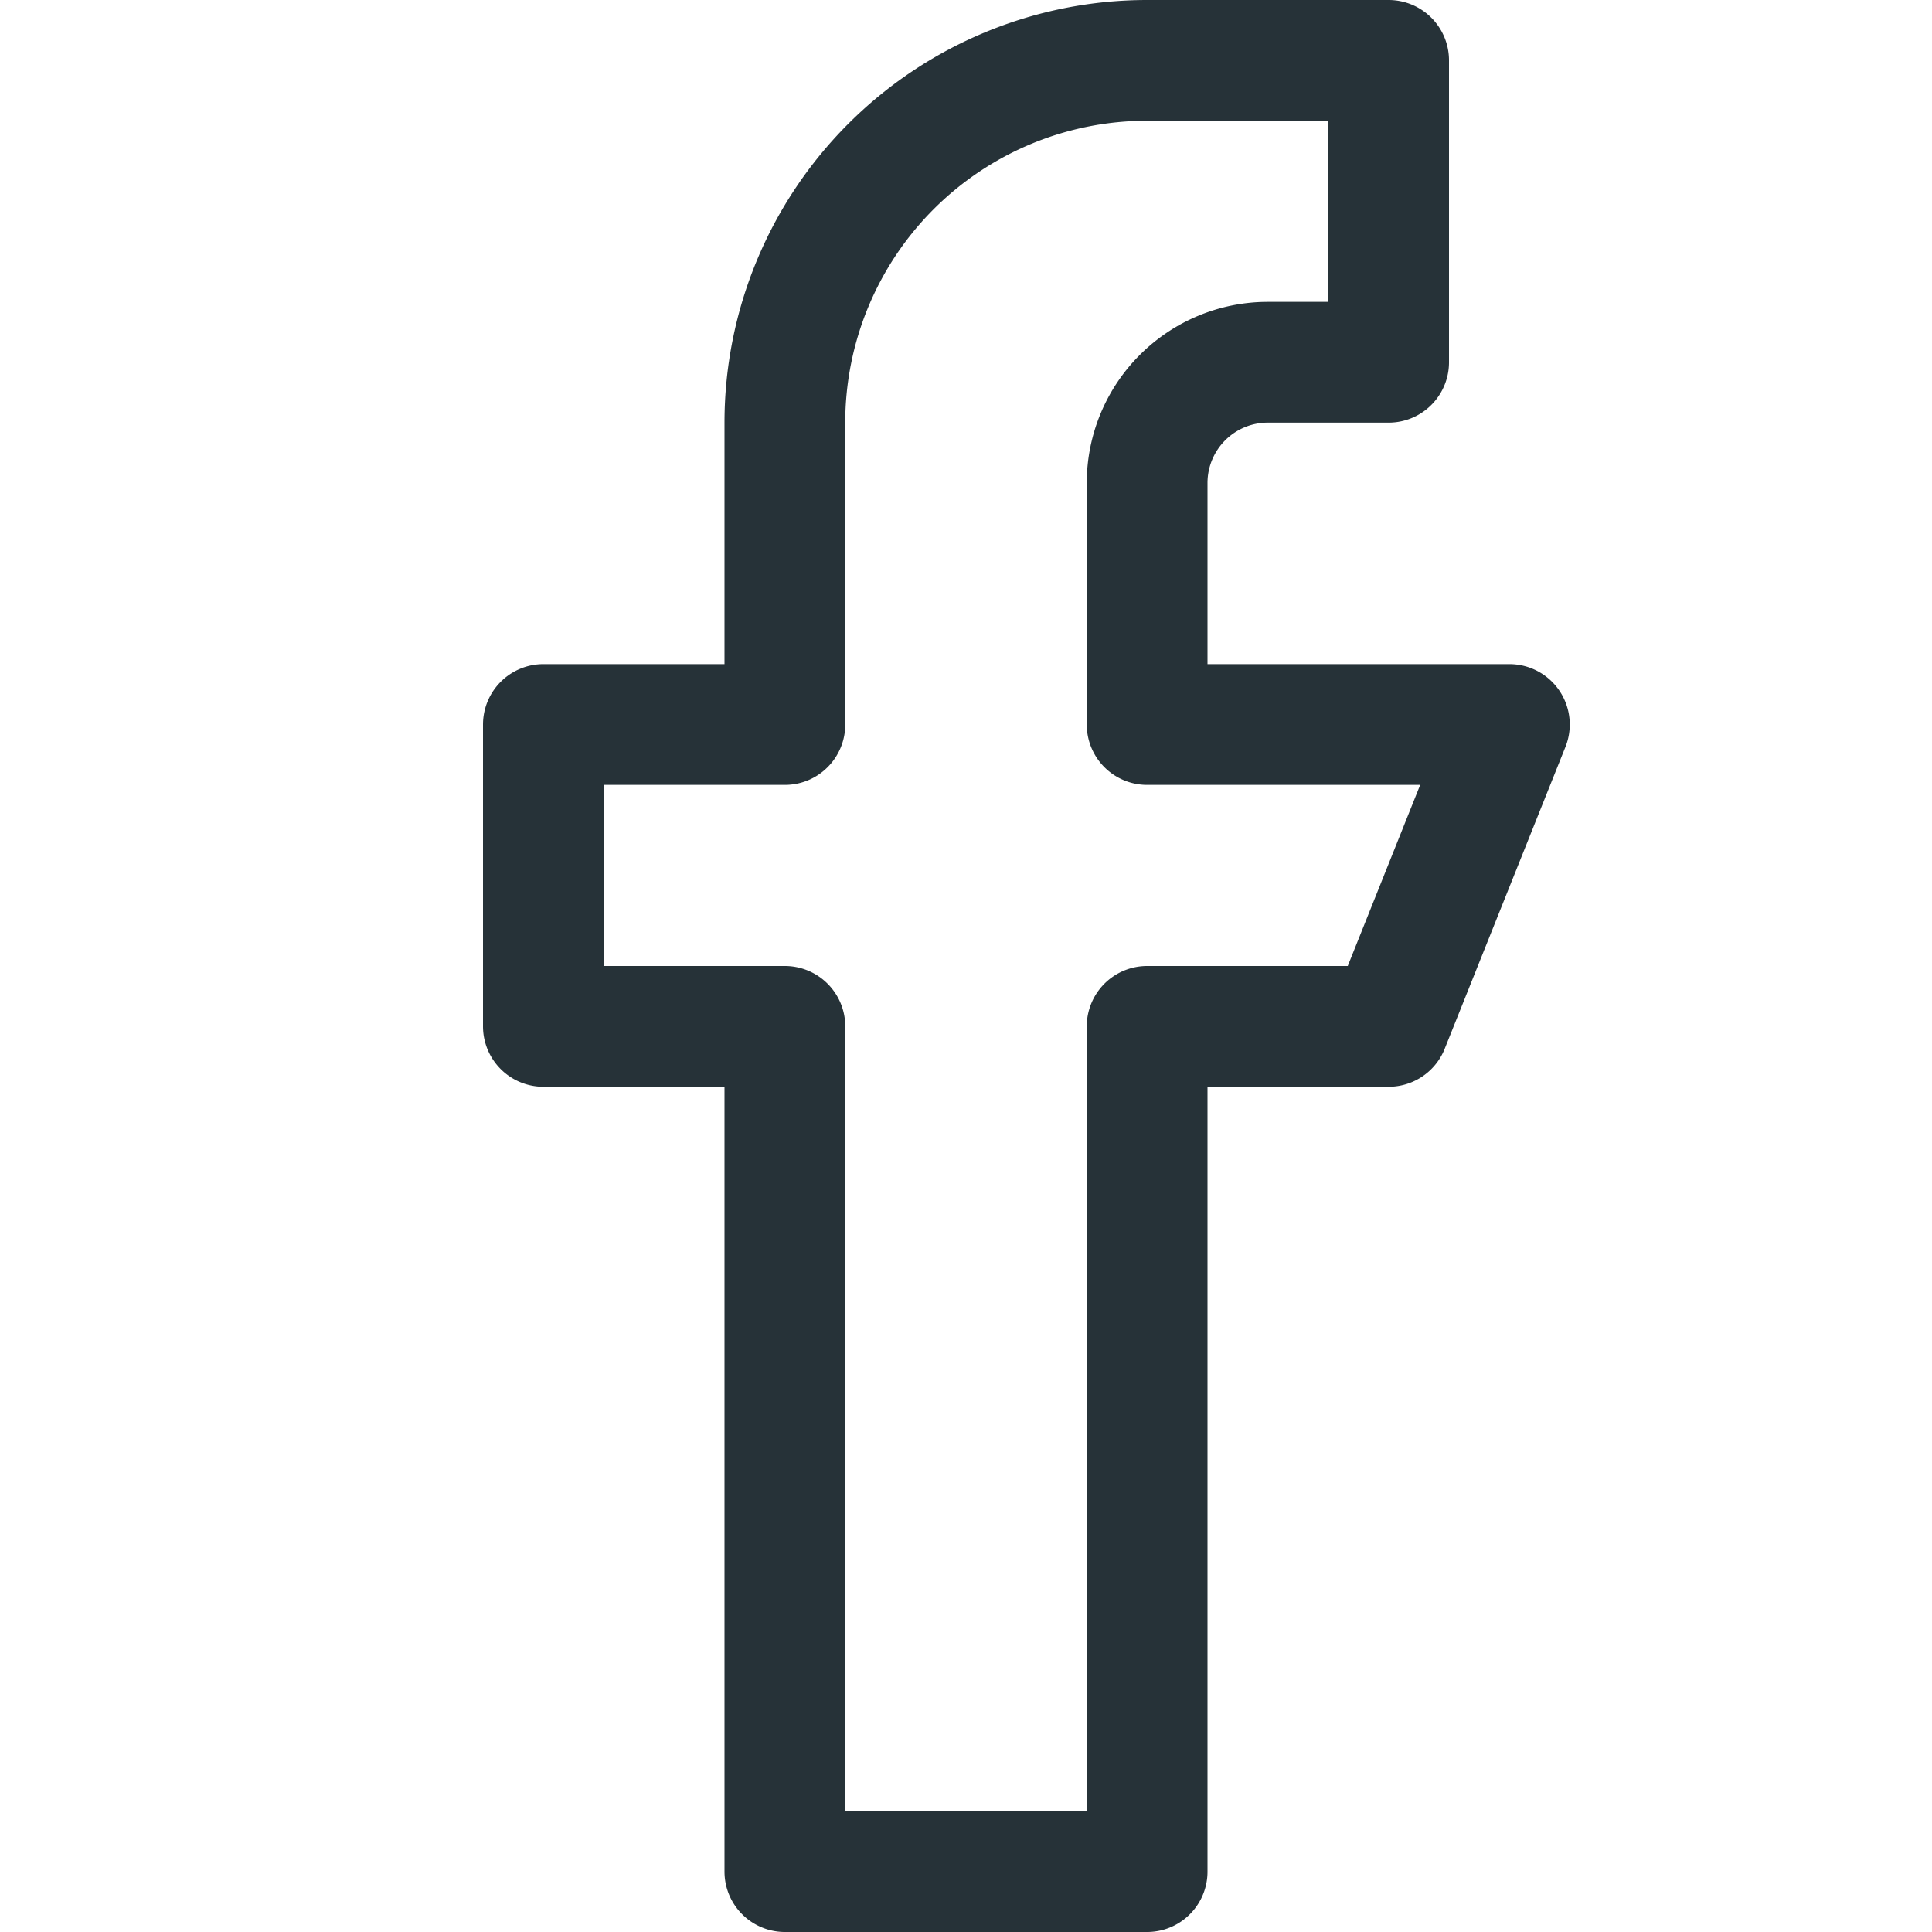
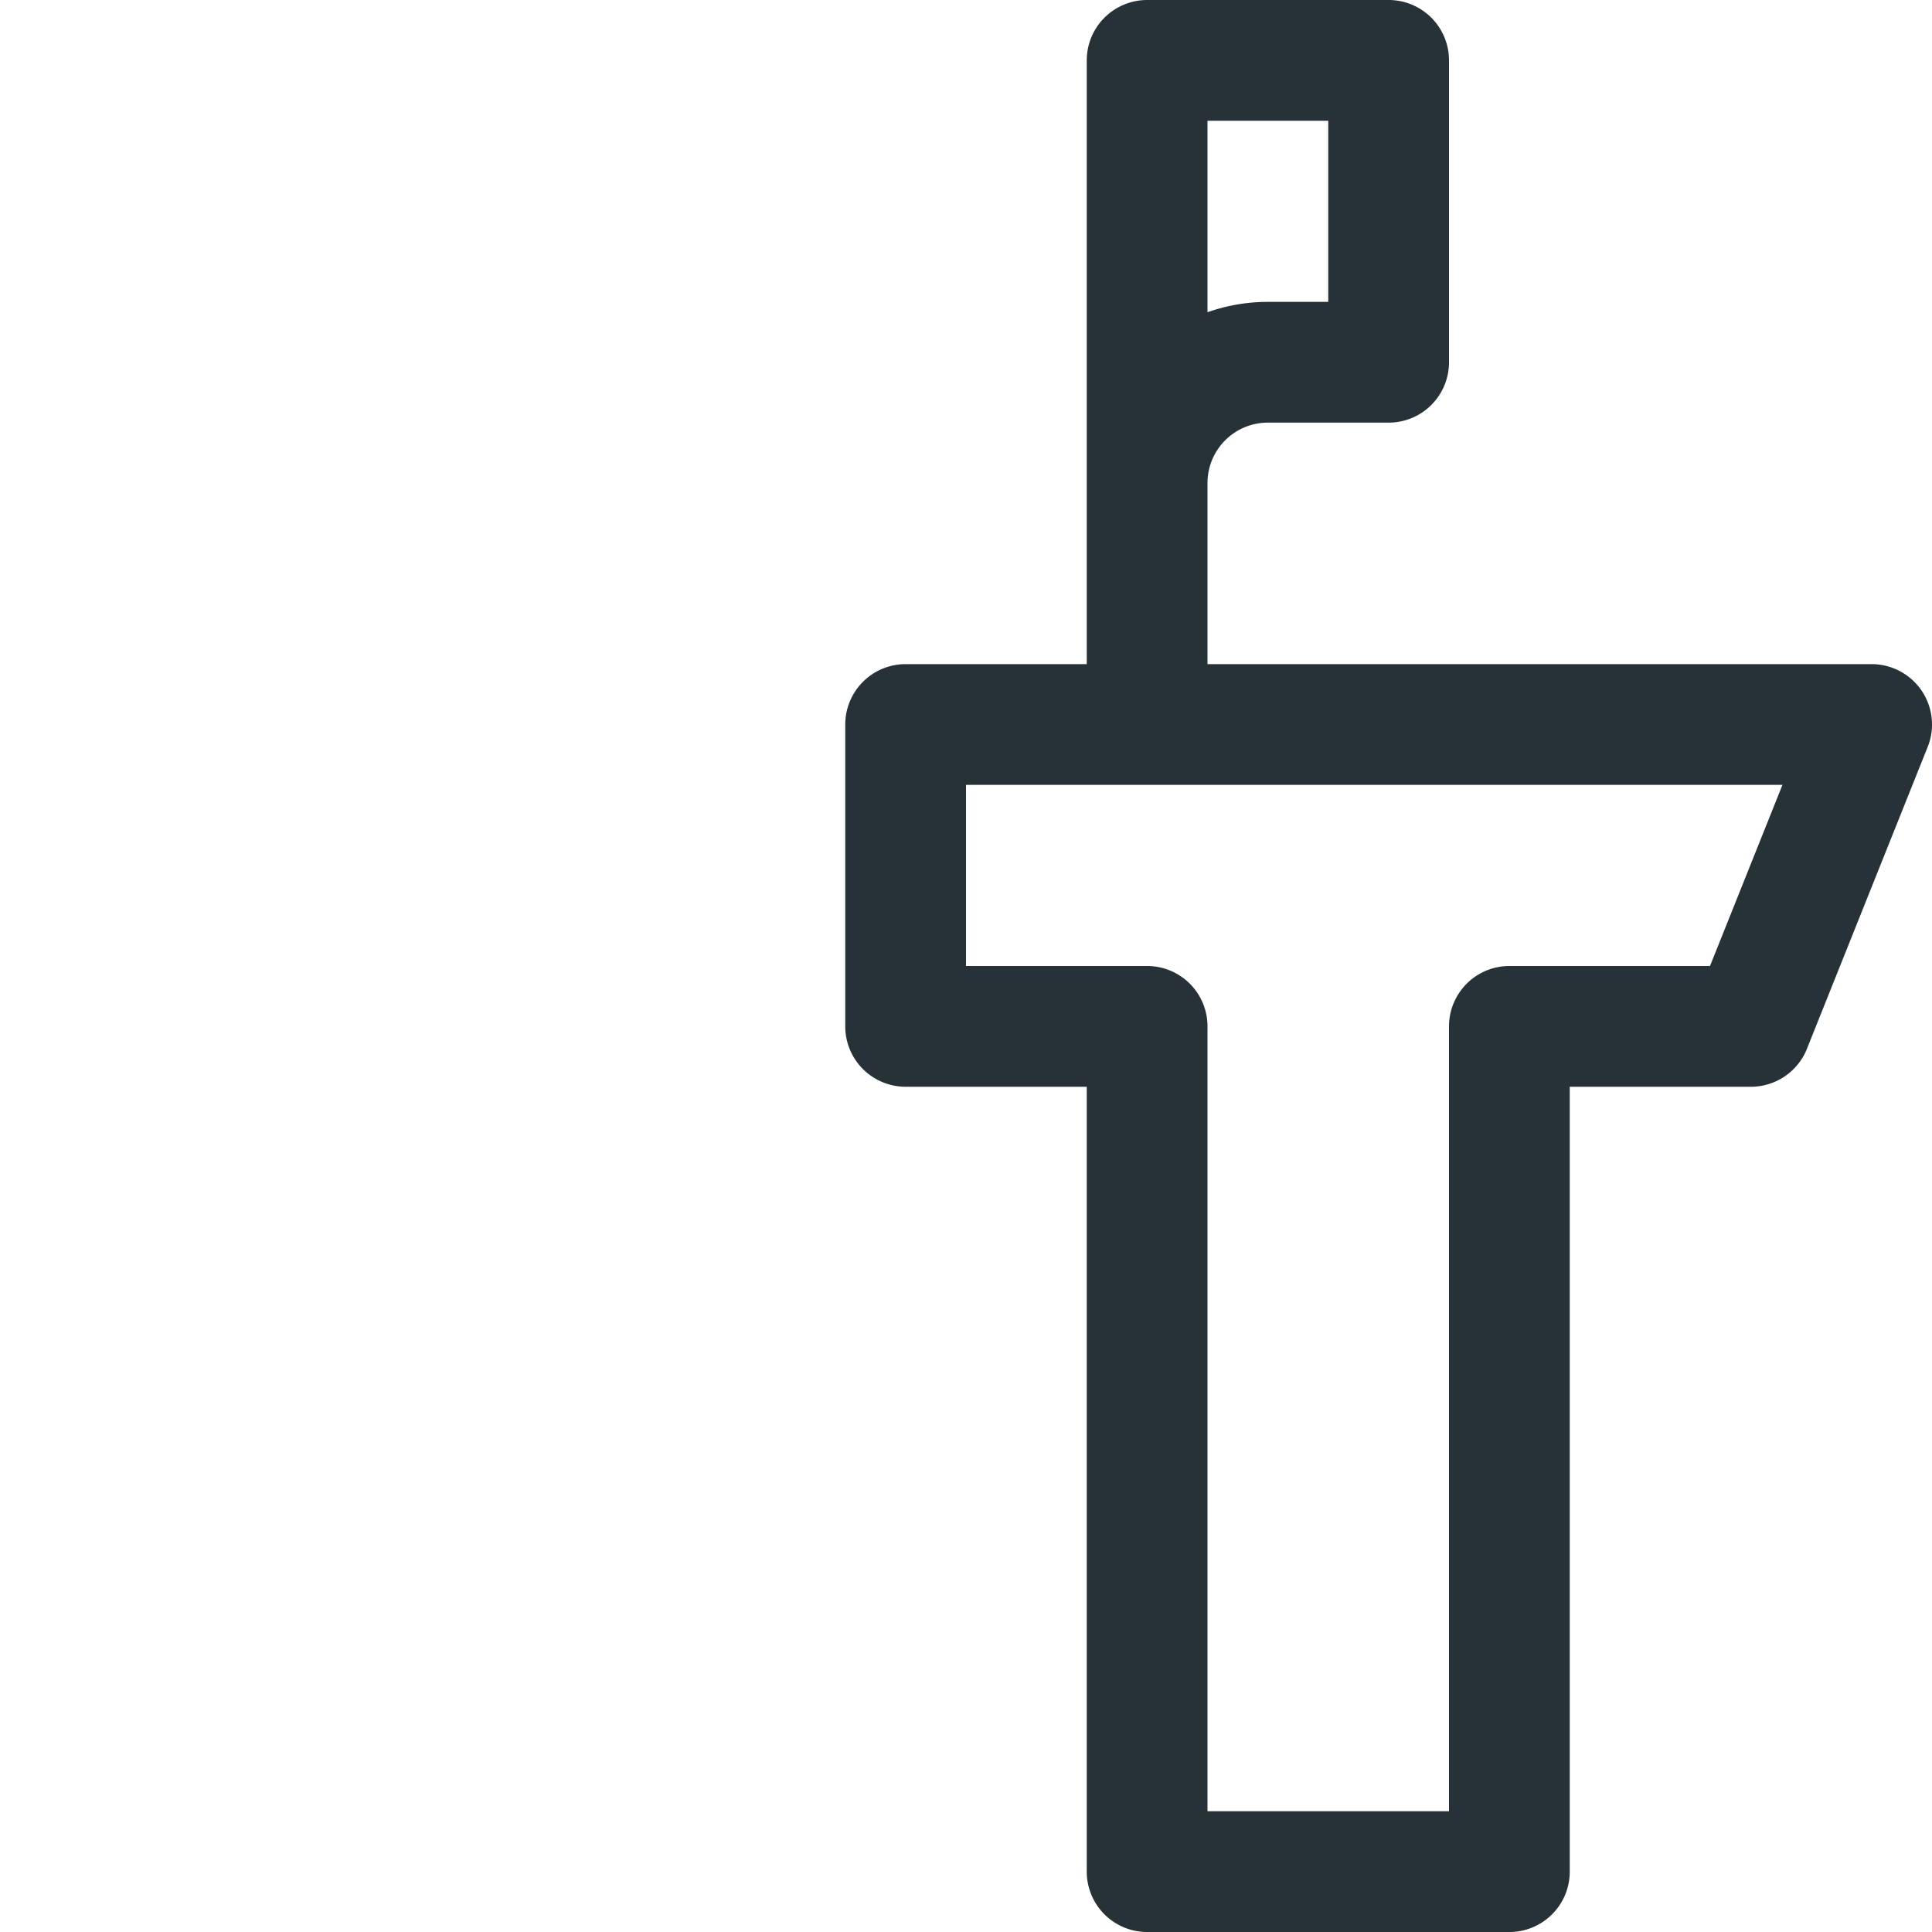
<svg xmlns="http://www.w3.org/2000/svg" viewBox="0 0 16 16" id="Facebook">
-   <path fill="none" stroke="#263238" stroke-linecap="round" stroke-linejoin="round" stroke-miterlimit="10" d="M12.5 6h-3V4a1 1 0 0 1 1-1h1V.5h-2a3 3 0 0 0-3 3V6h-2v2.5h2v7h3v-7h2l1-2.5z" clip-rule="evenodd" class="colorStroke000000 svgStroke" />
+   <path fill="none" stroke="#263238" stroke-linecap="round" stroke-linejoin="round" stroke-miterlimit="10" d="M12.5 6h-3V4a1 1 0 0 1 1-1h1V.5h-2V6h-2v2.5h2v7h3v-7h2l1-2.5z" clip-rule="evenodd" class="colorStroke000000 svgStroke" />
</svg>